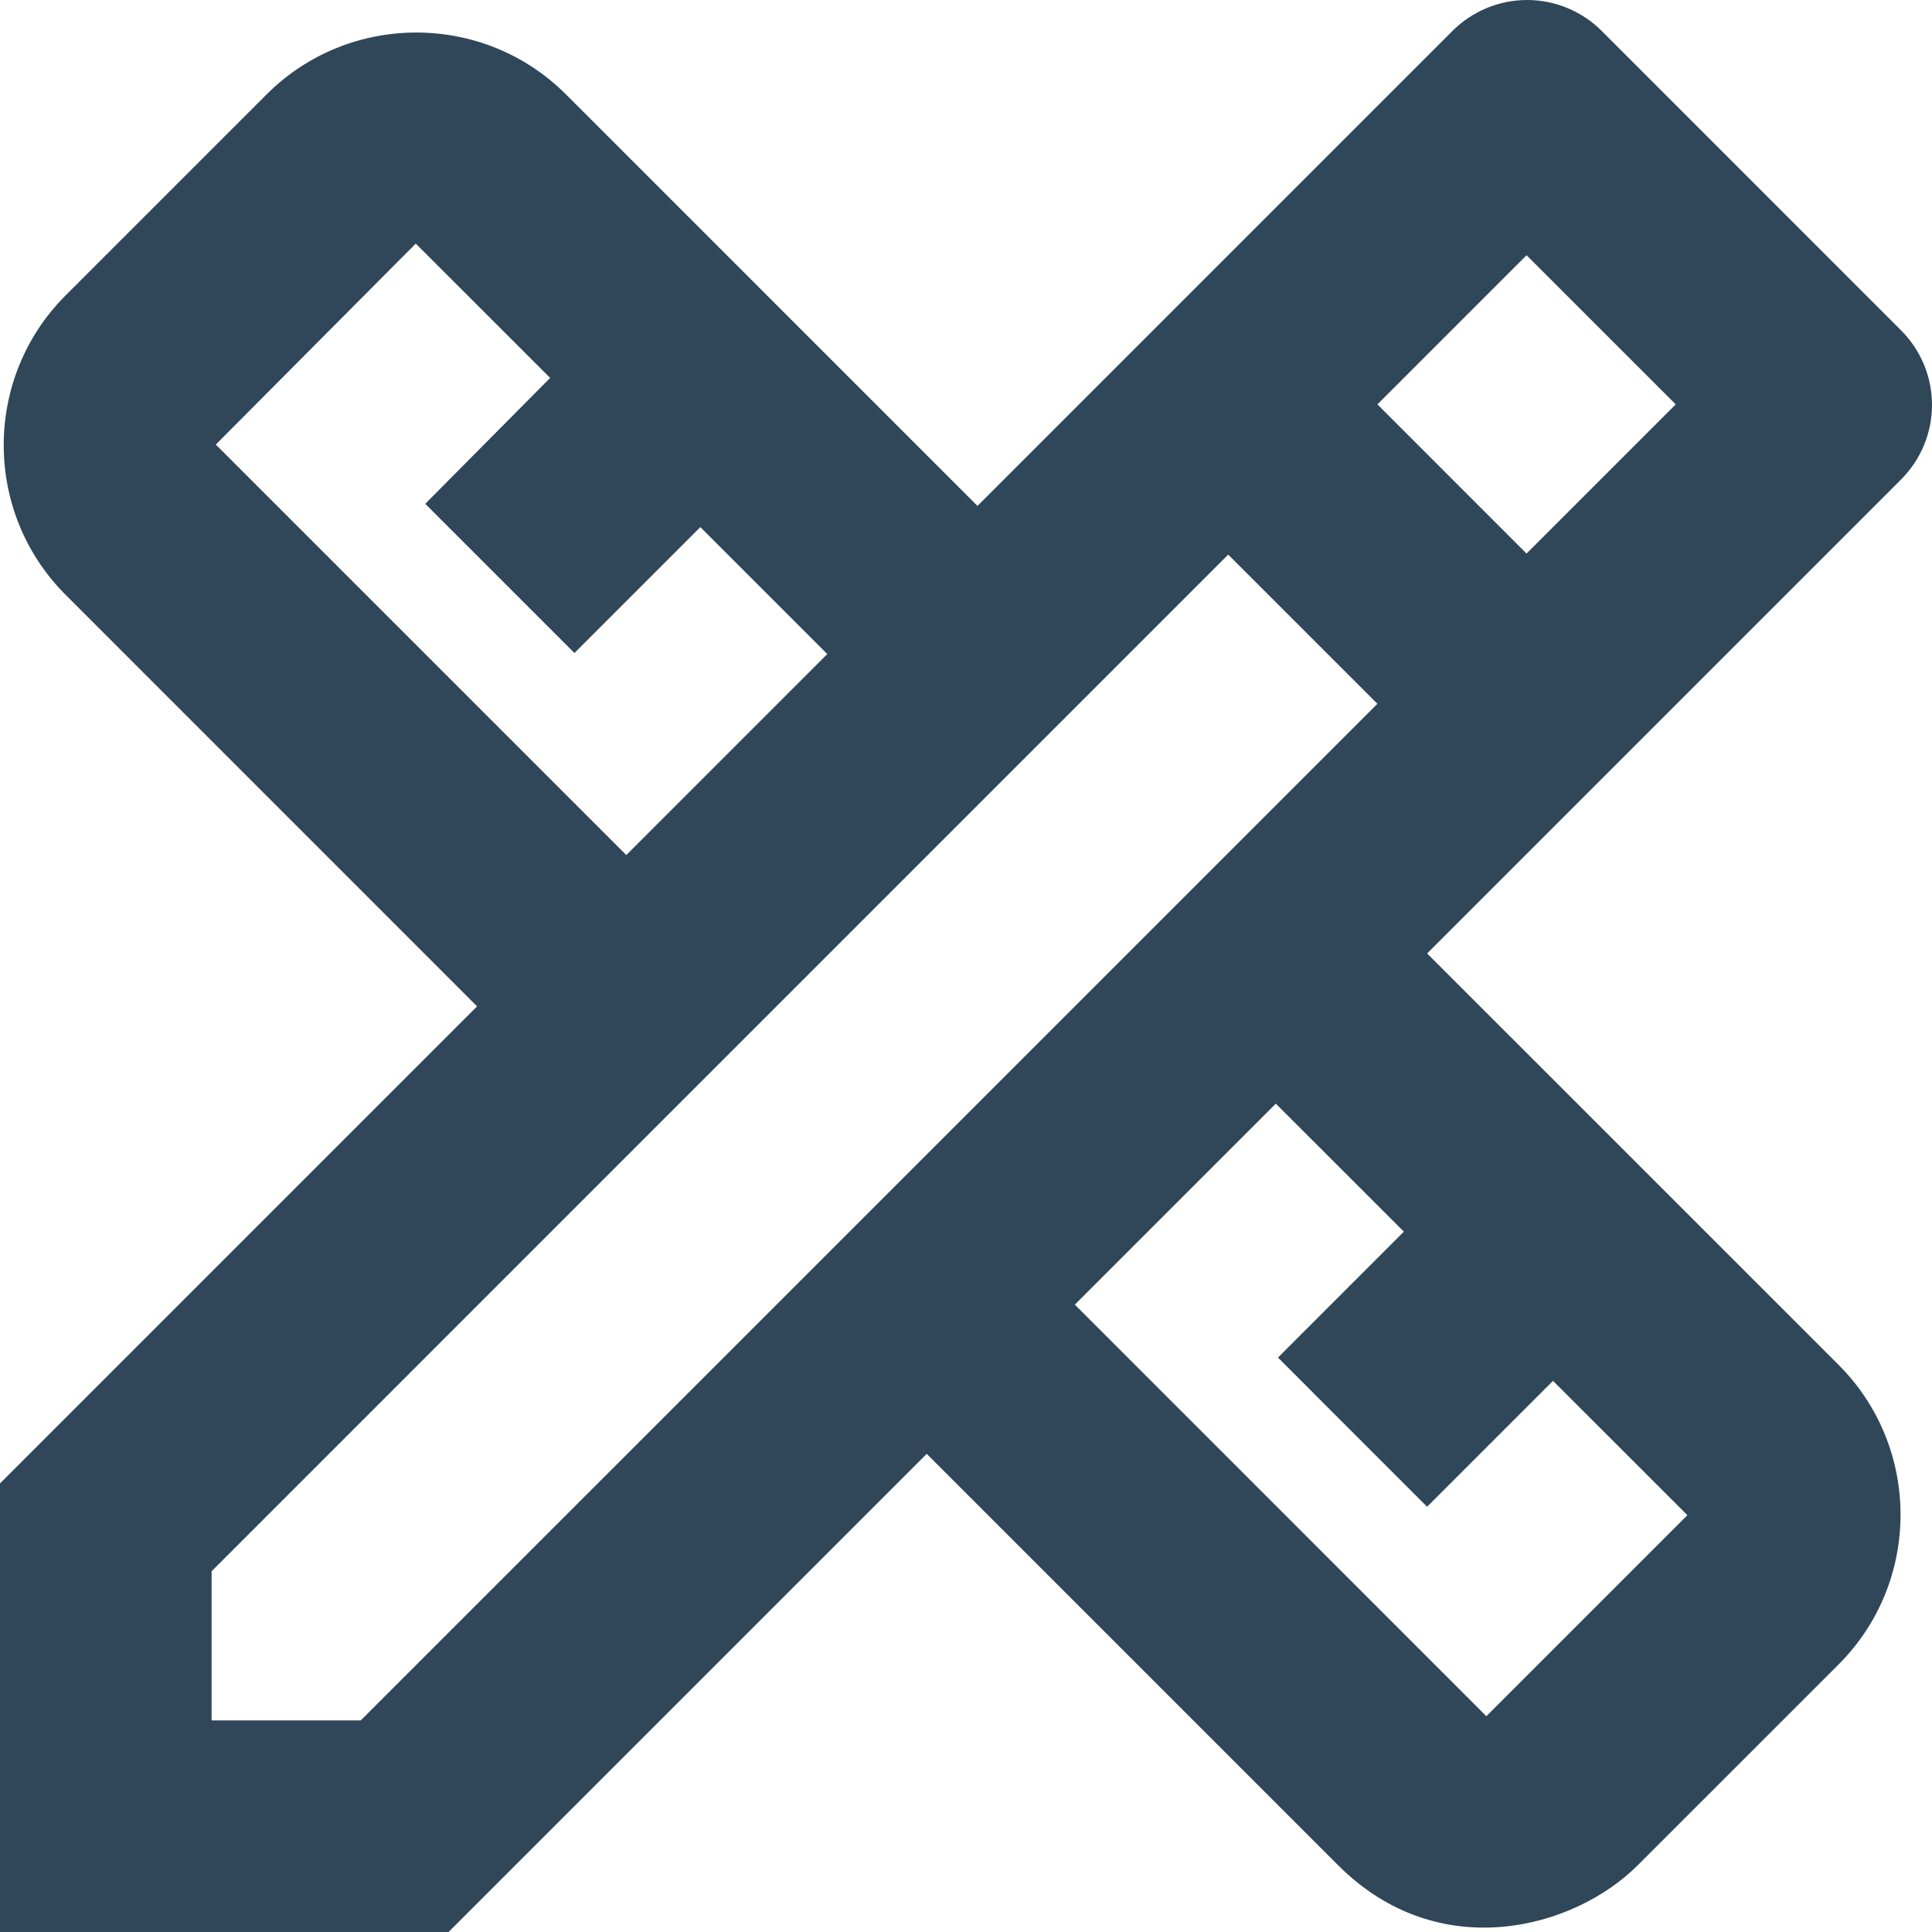
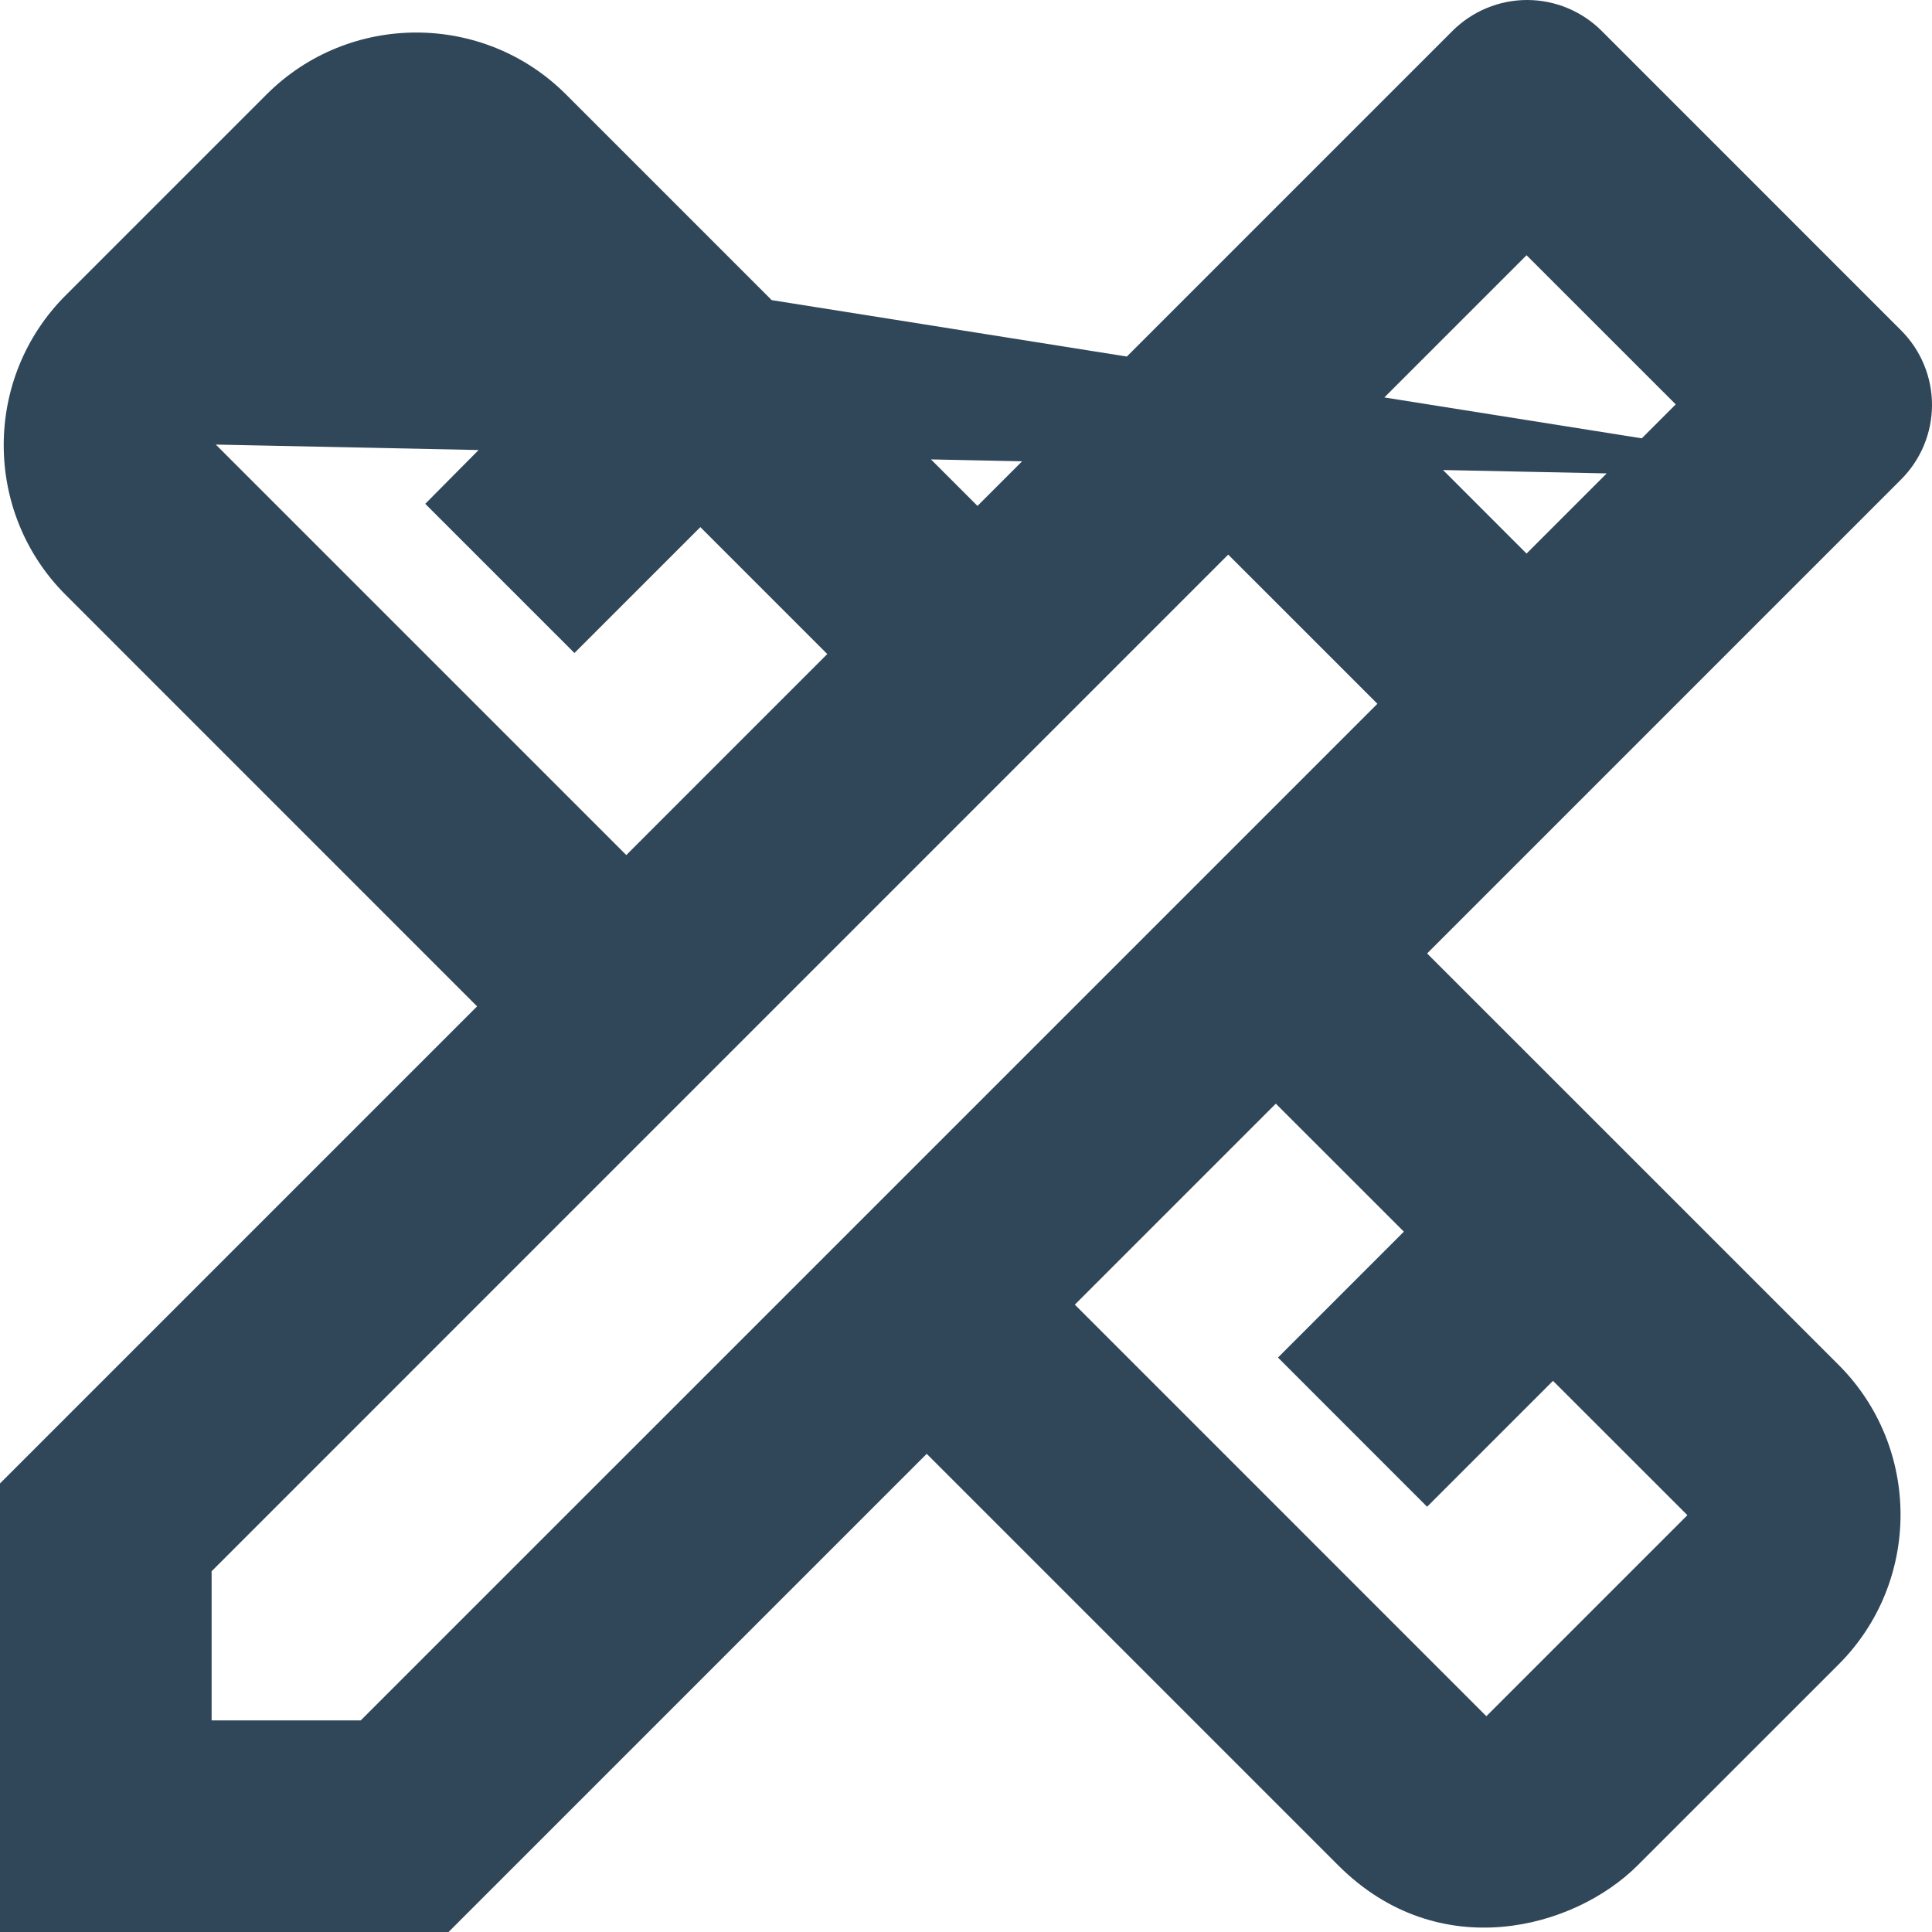
<svg xmlns="http://www.w3.org/2000/svg" width="36" height="36" viewBox="0 0 36 36" fill="none">
-   <path d="M35.423 8.935C35.606 8.752 35.751 8.536 35.85 8.297C35.949 8.059 36 7.803 36 7.545C36 7.287 35.949 7.031 35.85 6.793C35.751 6.554 35.606 6.338 35.423 6.155L29.845 0.576C29.663 0.394 29.446 0.249 29.207 0.15C28.969 0.051 28.713 0 28.455 0C28.197 0 27.941 0.051 27.703 0.15C27.464 0.249 27.248 0.394 27.065 0.576L18.214 9.427L10.546 1.759C9.009 0.222 6.505 0.222 4.968 1.759L1.222 5.505C-0.315 7.042 -0.315 9.546 1.222 11.083L8.89 18.752L0 27.642V36H8.358L17.268 27.09L24.936 34.758C26.809 36.631 29.332 35.941 30.515 34.758L34.261 31.013C35.798 29.475 35.798 26.972 34.261 25.434L26.592 17.766L35.423 8.935ZM4.021 8.284L7.747 4.539L10.251 7.042L7.924 9.388L10.704 12.168L13.05 9.822L15.415 12.187L11.67 15.933L4.021 8.284ZM26.159 22.95L23.813 25.296L26.592 28.076L28.938 25.73L31.442 28.233L27.696 31.979L20.028 24.31L23.773 20.565L26.159 22.95ZM6.722 32.057H3.943V29.278L22.886 10.334L25.449 12.897L25.666 13.114L6.722 32.057ZM25.666 7.535L28.445 4.756L31.225 7.535L28.445 10.315L25.666 7.535Z" fill="#304659" />
+   <path d="M35.423 8.935C35.606 8.752 35.751 8.536 35.85 8.297C35.949 8.059 36 7.803 36 7.545C36 7.287 35.949 7.031 35.85 6.793C35.751 6.554 35.606 6.338 35.423 6.155L29.845 0.576C29.663 0.394 29.446 0.249 29.207 0.15C28.969 0.051 28.713 0 28.455 0C28.197 0 27.941 0.051 27.703 0.15C27.464 0.249 27.248 0.394 27.065 0.576L18.214 9.427L10.546 1.759C9.009 0.222 6.505 0.222 4.968 1.759L1.222 5.505C-0.315 7.042 -0.315 9.546 1.222 11.083L8.89 18.752L0 27.642V36H8.358L17.268 27.09L24.936 34.758C26.809 36.631 29.332 35.941 30.515 34.758L34.261 31.013C35.798 29.475 35.798 26.972 34.261 25.434L26.592 17.766L35.423 8.935ZL7.747 4.539L10.251 7.042L7.924 9.388L10.704 12.168L13.05 9.822L15.415 12.187L11.67 15.933L4.021 8.284ZM26.159 22.95L23.813 25.296L26.592 28.076L28.938 25.73L31.442 28.233L27.696 31.979L20.028 24.31L23.773 20.565L26.159 22.95ZM6.722 32.057H3.943V29.278L22.886 10.334L25.449 12.897L25.666 13.114L6.722 32.057ZM25.666 7.535L28.445 4.756L31.225 7.535L28.445 10.315L25.666 7.535Z" fill="#304659" />
</svg>